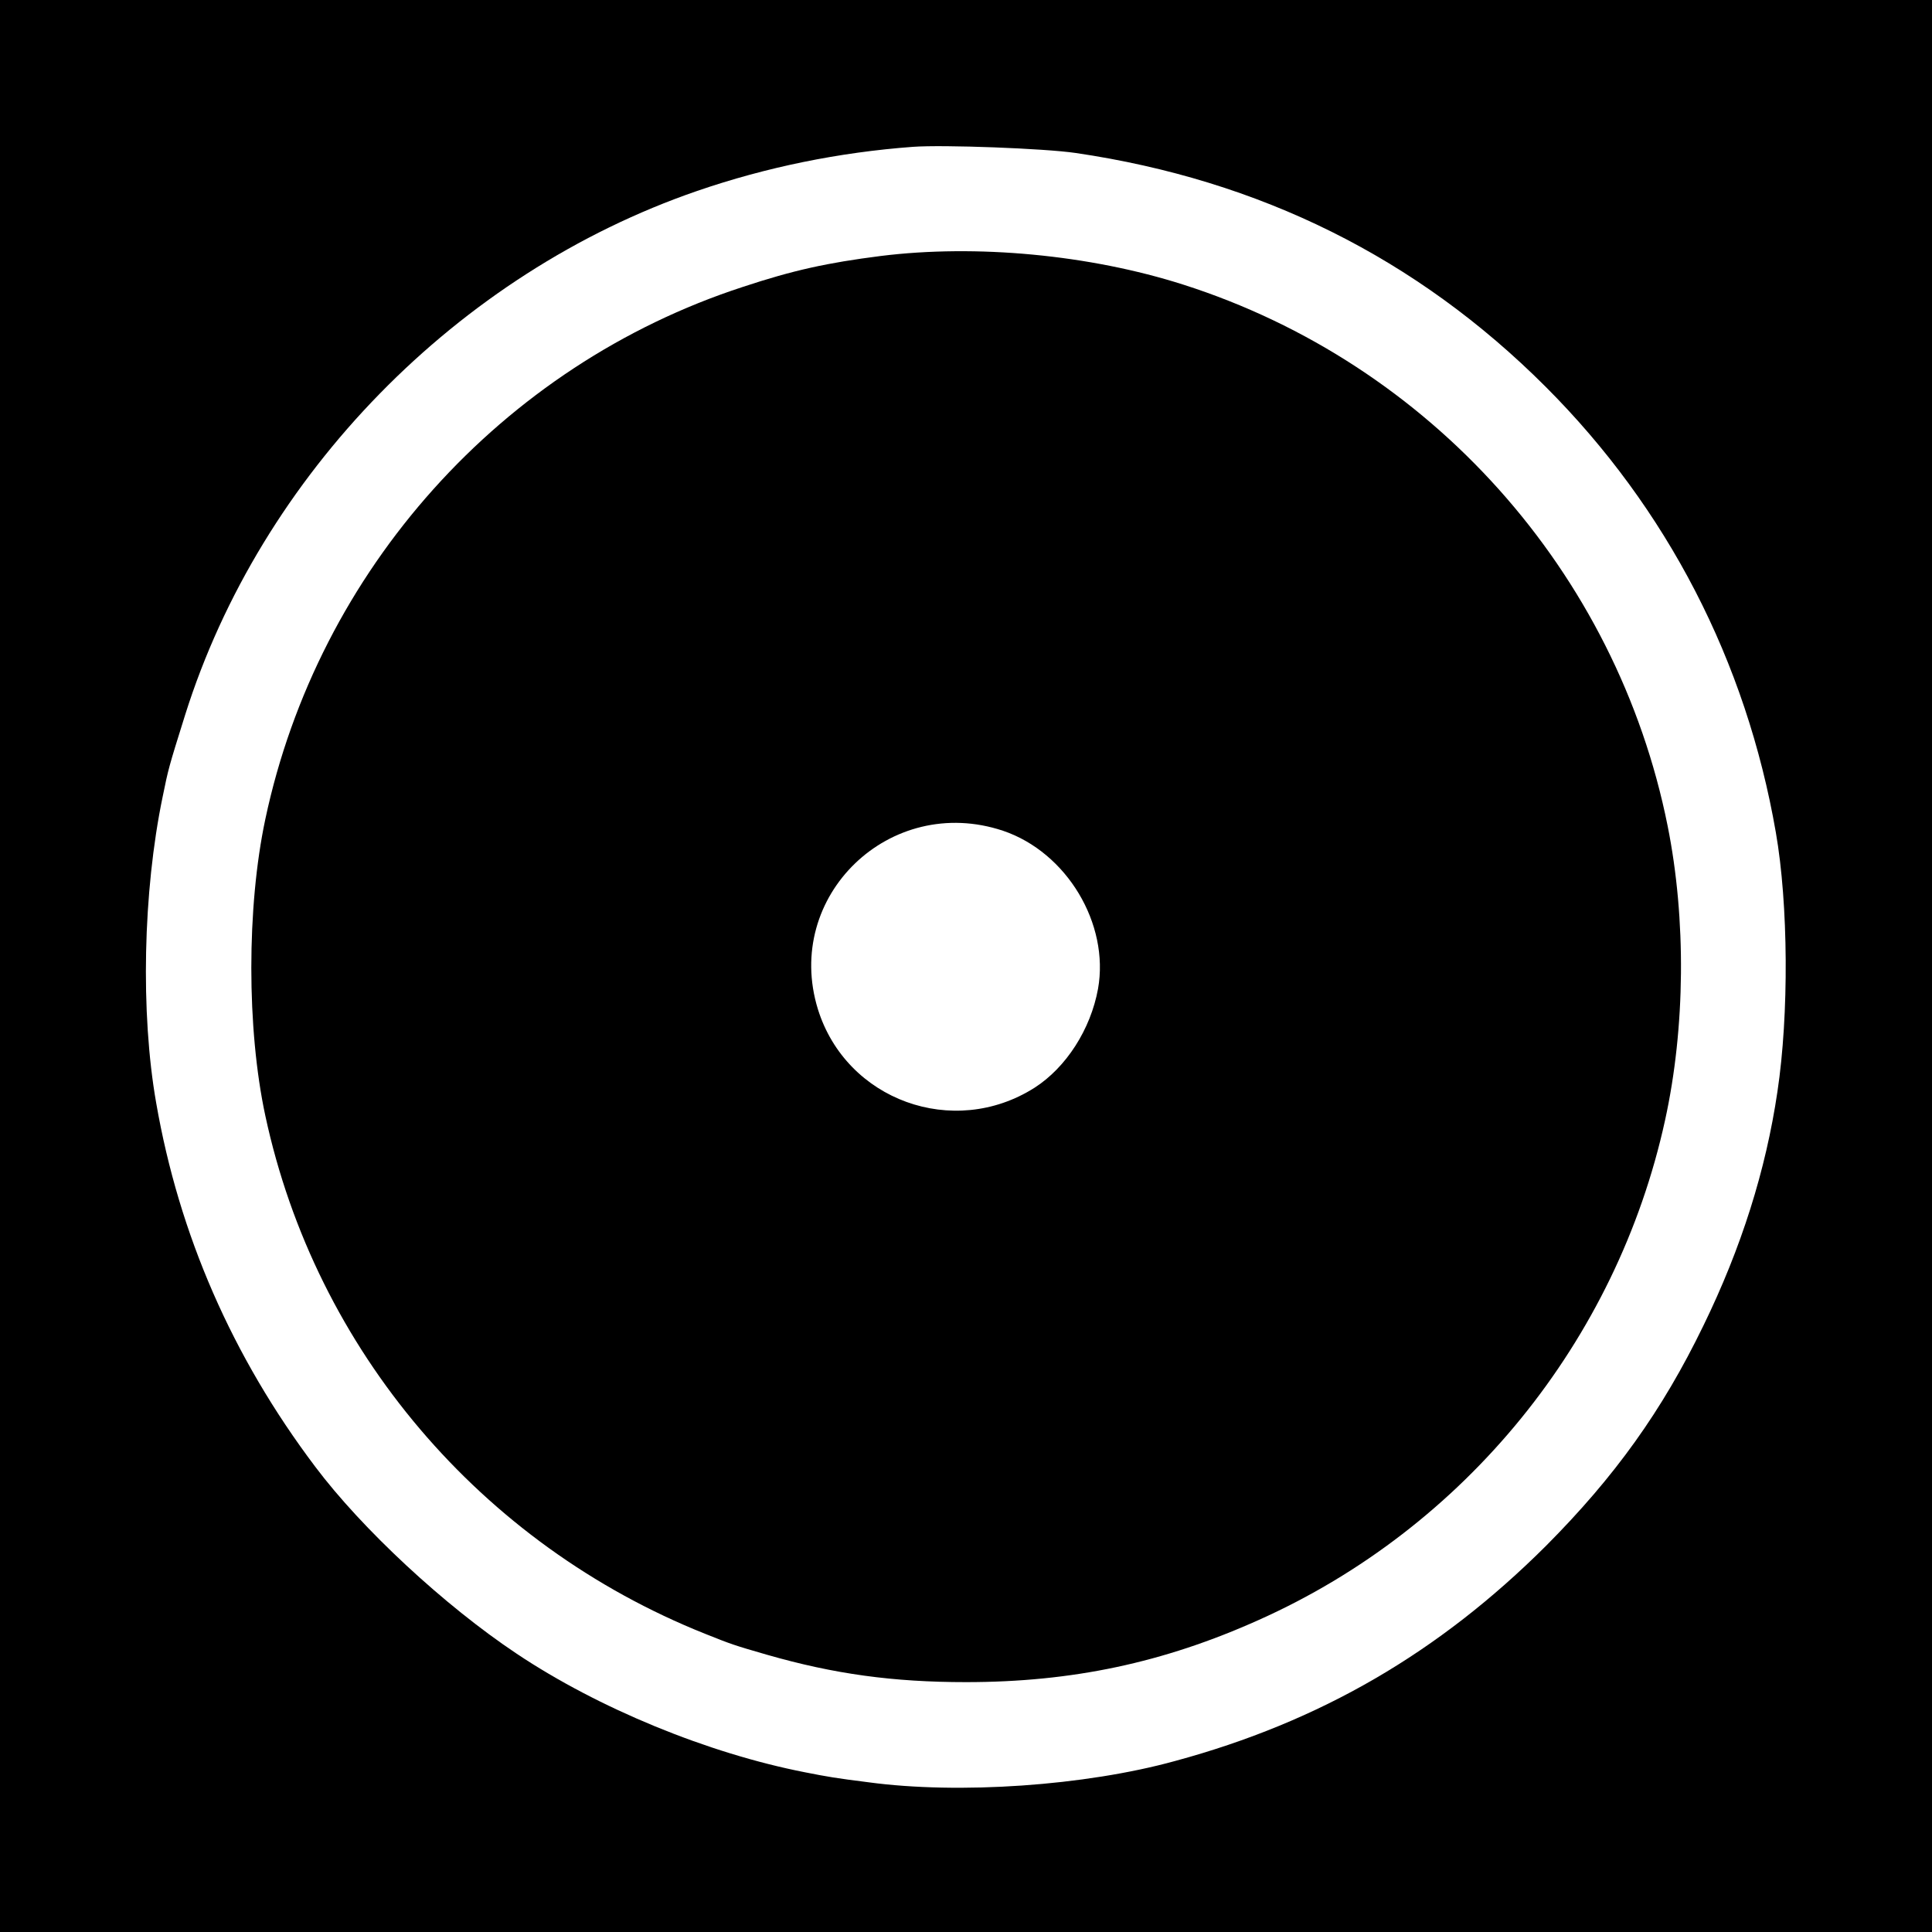
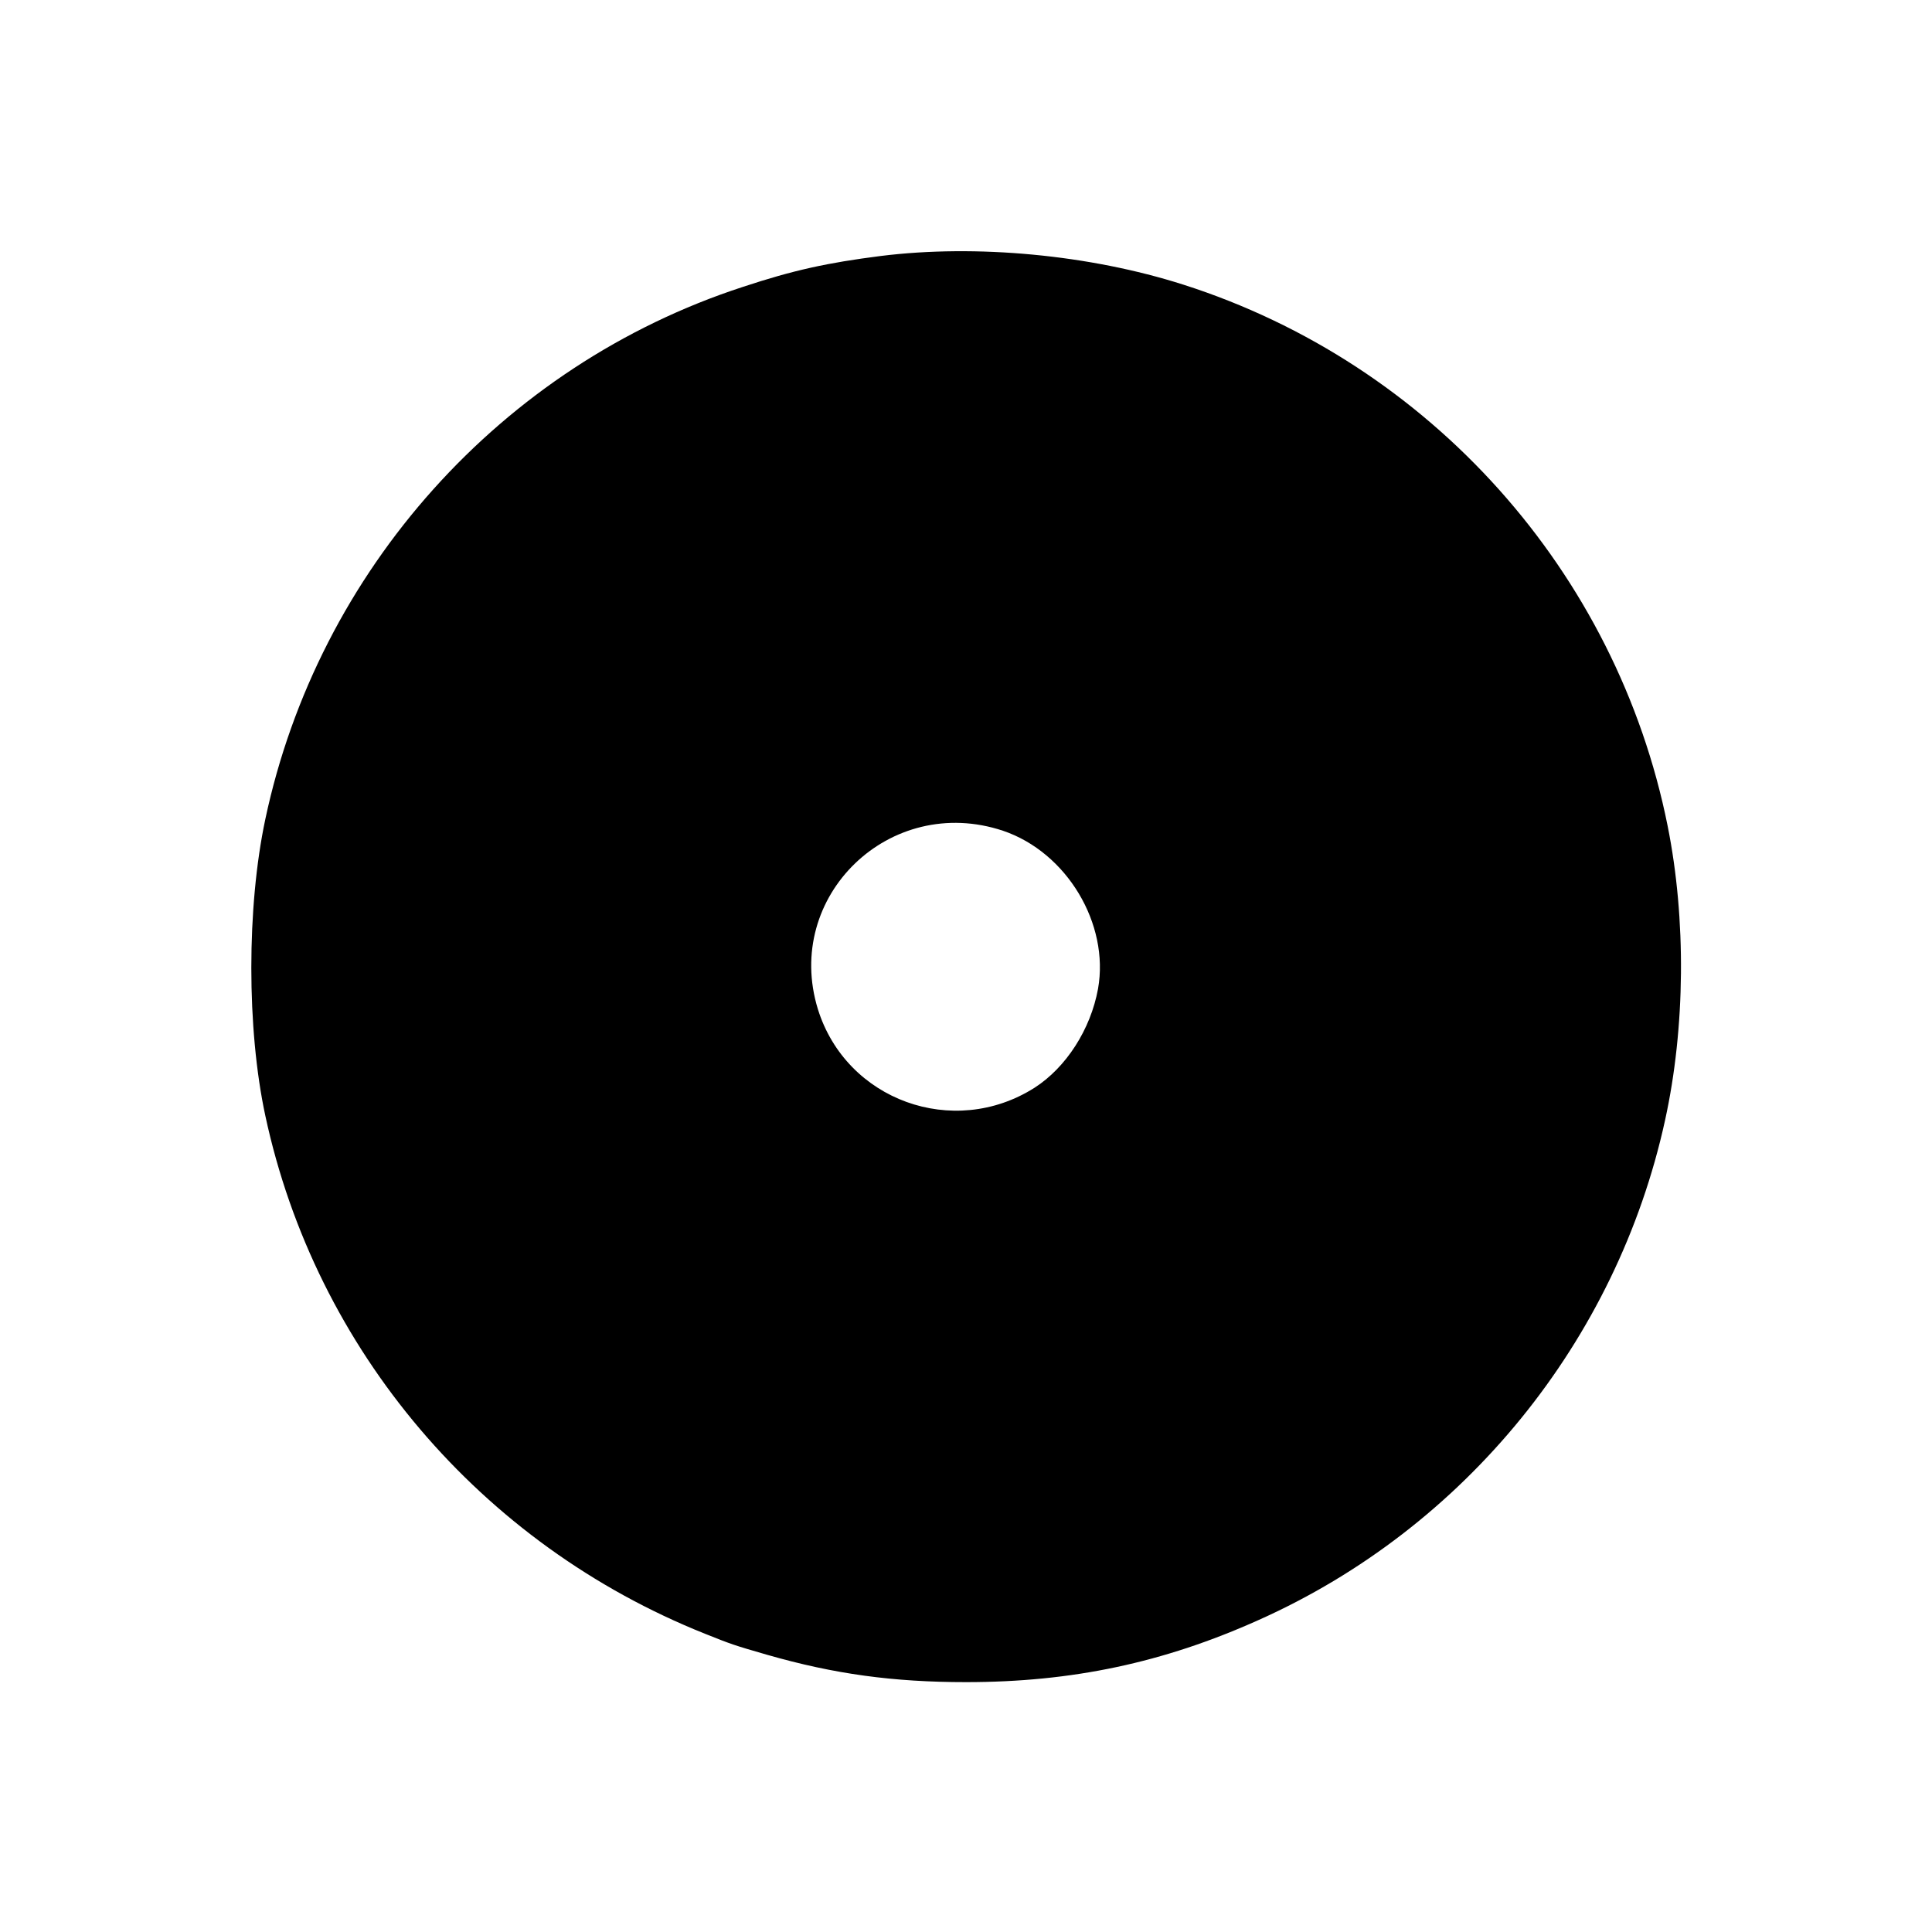
<svg xmlns="http://www.w3.org/2000/svg" version="1" width="800" height="800" viewBox="0 0 600 600">
-   <path d="M0 300v300h600V0H0v300zM334 47.5c57.3 8.4 106 32.6 146 72.6 37.8 37.8 62.3 85.3 71.5 138.4 3.9 22.3 4.1 56.6.5 80.5-3.6 24.4-11.2 48.5-23 72.7-12.8 26.4-27.5 46.9-48.9 68.4-33.2 33.1-70.1 54.6-115.2 66.8-27.9 7.7-67.1 10.4-95.2 6.6-10.3-1.3-12.6-1.7-19.7-3.1-30.2-5.9-64.2-19.9-89.5-36.8-22.5-15-48.1-38.8-62.6-58.1-25.8-34.2-42.3-72.1-49.4-113-4.9-27.9-4.1-65.6 2-95 1.8-8.8 1.8-8.9 7-25.5 23.5-74.6 84.6-137.1 159-162.7 21.5-7.4 44.1-12 67-13.7 9.4-.7 41 .5 50.5 1.9z" />
  <path d="M273.5 79.5c-16.5 2.1-27.1 4.4-42.8 9.6-74.9 24.4-131.9 88-148.3 165.3-5.8 27.3-5.8 65.1 0 92.1C98 419.2 149.3 479.6 219 507.4c8 3.2 8.8 3.5 19.2 6.5 20.9 6 39.2 8.5 61.8 8.5 32.9 0 61.3-6 90.9-19.3 64-28.6 111.2-86.6 126.2-155.2 6.3-28.7 6.6-62.5.8-91.4-15.8-78.9-73.7-143.6-150.4-168.1-29.1-9.3-64.3-12.6-94-8.9zm38 178.5c19.8 6.7 33.1 28.9 29.5 49.1-2.3 12.6-9.9 24.4-19.7 30.7-25.2 16-58.5 3.9-67.3-24.4-10.8-35.1 22.4-67.1 57.5-55.4z" />
</svg>